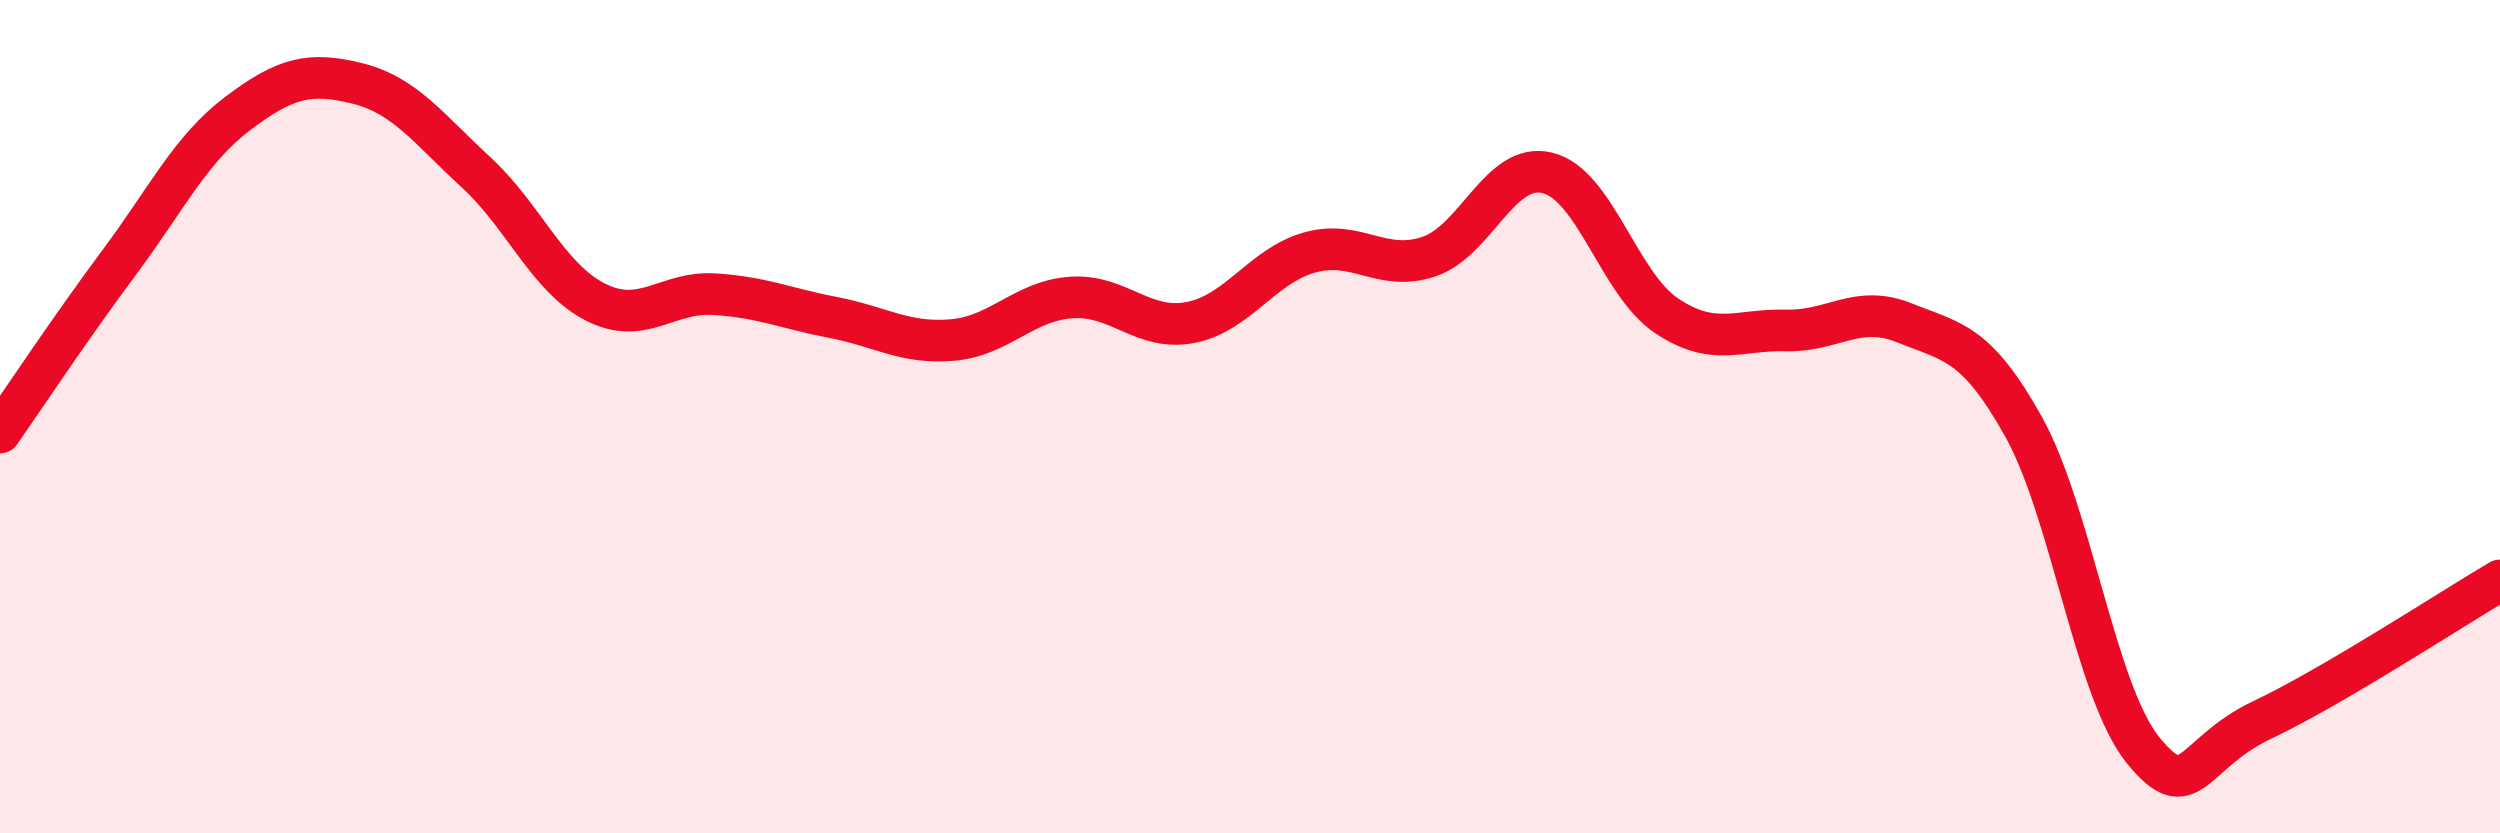
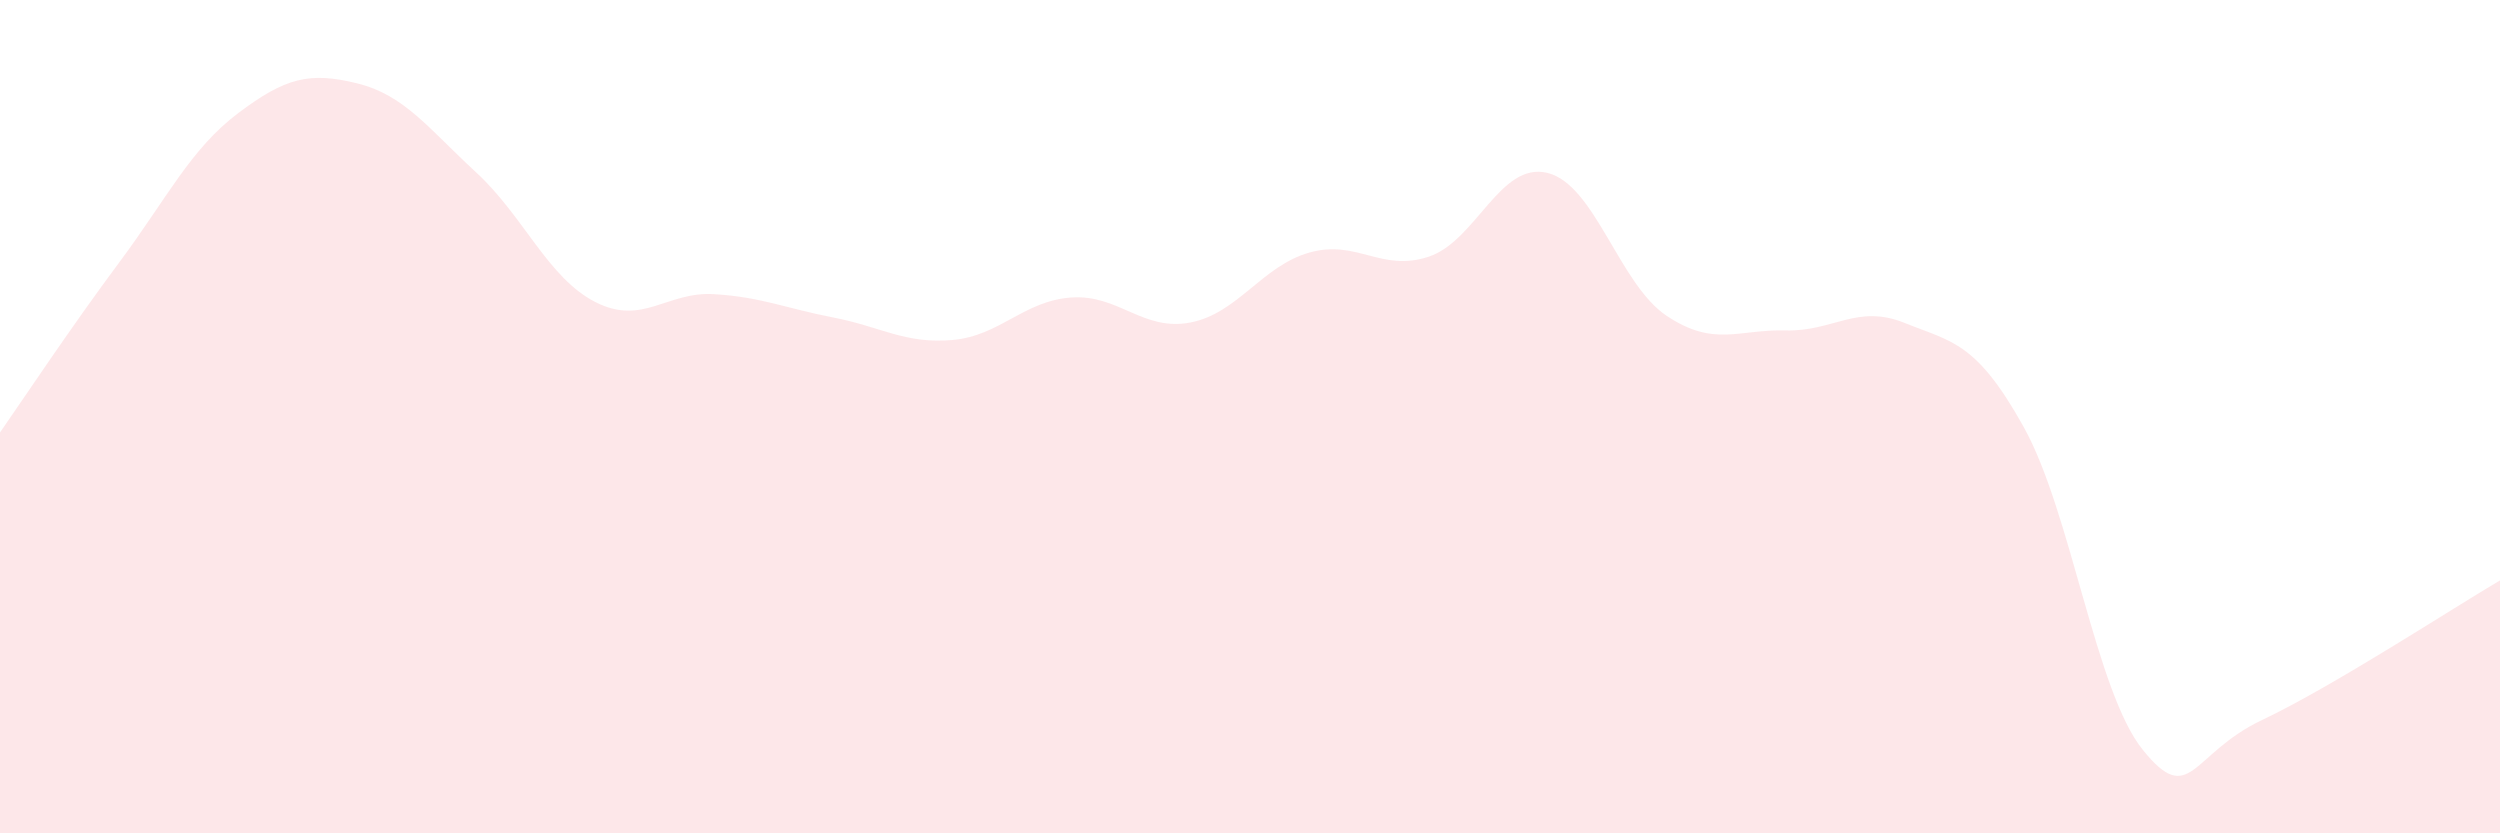
<svg xmlns="http://www.w3.org/2000/svg" width="60" height="20" viewBox="0 0 60 20">
  <path d="M 0,10.38 C 0.57,9.56 1.72,7.83 2.86,6.3 C 4,4.77 4.57,3.58 5.71,2.72 C 6.85,1.86 7.43,1.72 8.57,2 C 9.71,2.28 10.29,3.09 11.43,4.14 C 12.57,5.19 13.15,6.67 14.29,7.25 C 15.43,7.83 16,6.99 17.14,7.06 C 18.28,7.13 18.86,7.4 20,7.62 C 21.14,7.84 21.72,8.26 22.86,8.16 C 24,8.06 24.57,7.22 25.71,7.14 C 26.85,7.06 27.43,7.96 28.57,7.74 C 29.71,7.52 30.29,6.38 31.43,6.06 C 32.57,5.74 33.15,6.54 34.29,6.16 C 35.43,5.78 36,3.87 37.14,4.15 C 38.28,4.43 38.86,6.82 40,7.58 C 41.14,8.34 41.72,7.9 42.86,7.93 C 44,7.96 44.57,7.29 45.71,7.75 C 46.85,8.21 47.43,8.2 48.57,10.25 C 49.71,12.3 50.29,16.59 51.43,18 C 52.57,19.41 52.58,18.09 54.29,17.28 C 56,16.47 58.86,14.6 60,13.93L60 20L0 20Z" fill="#EB0A25" opacity="0.1" stroke-linecap="round" stroke-linejoin="round" />
-   <path d="M 0,10.38 C 0.57,9.56 1.72,7.83 2.86,6.3 C 4,4.77 4.57,3.58 5.71,2.72 C 6.85,1.86 7.43,1.72 8.57,2 C 9.71,2.28 10.29,3.09 11.43,4.14 C 12.57,5.19 13.15,6.67 14.29,7.25 C 15.43,7.83 16,6.99 17.14,7.06 C 18.28,7.13 18.86,7.4 20,7.62 C 21.14,7.84 21.72,8.26 22.86,8.16 C 24,8.06 24.57,7.22 25.71,7.14 C 26.85,7.06 27.43,7.96 28.57,7.74 C 29.71,7.52 30.29,6.38 31.43,6.06 C 32.57,5.74 33.15,6.54 34.29,6.16 C 35.43,5.78 36,3.87 37.14,4.15 C 38.28,4.43 38.86,6.82 40,7.58 C 41.14,8.34 41.72,7.9 42.86,7.93 C 44,7.96 44.57,7.29 45.71,7.75 C 46.85,8.21 47.43,8.2 48.57,10.25 C 49.71,12.3 50.29,16.59 51.43,18 C 52.57,19.41 52.58,18.09 54.29,17.28 C 56,16.47 58.86,14.6 60,13.93" stroke="#EB0A25" stroke-width="1" fill="none" stroke-linecap="round" stroke-linejoin="round" />
</svg>